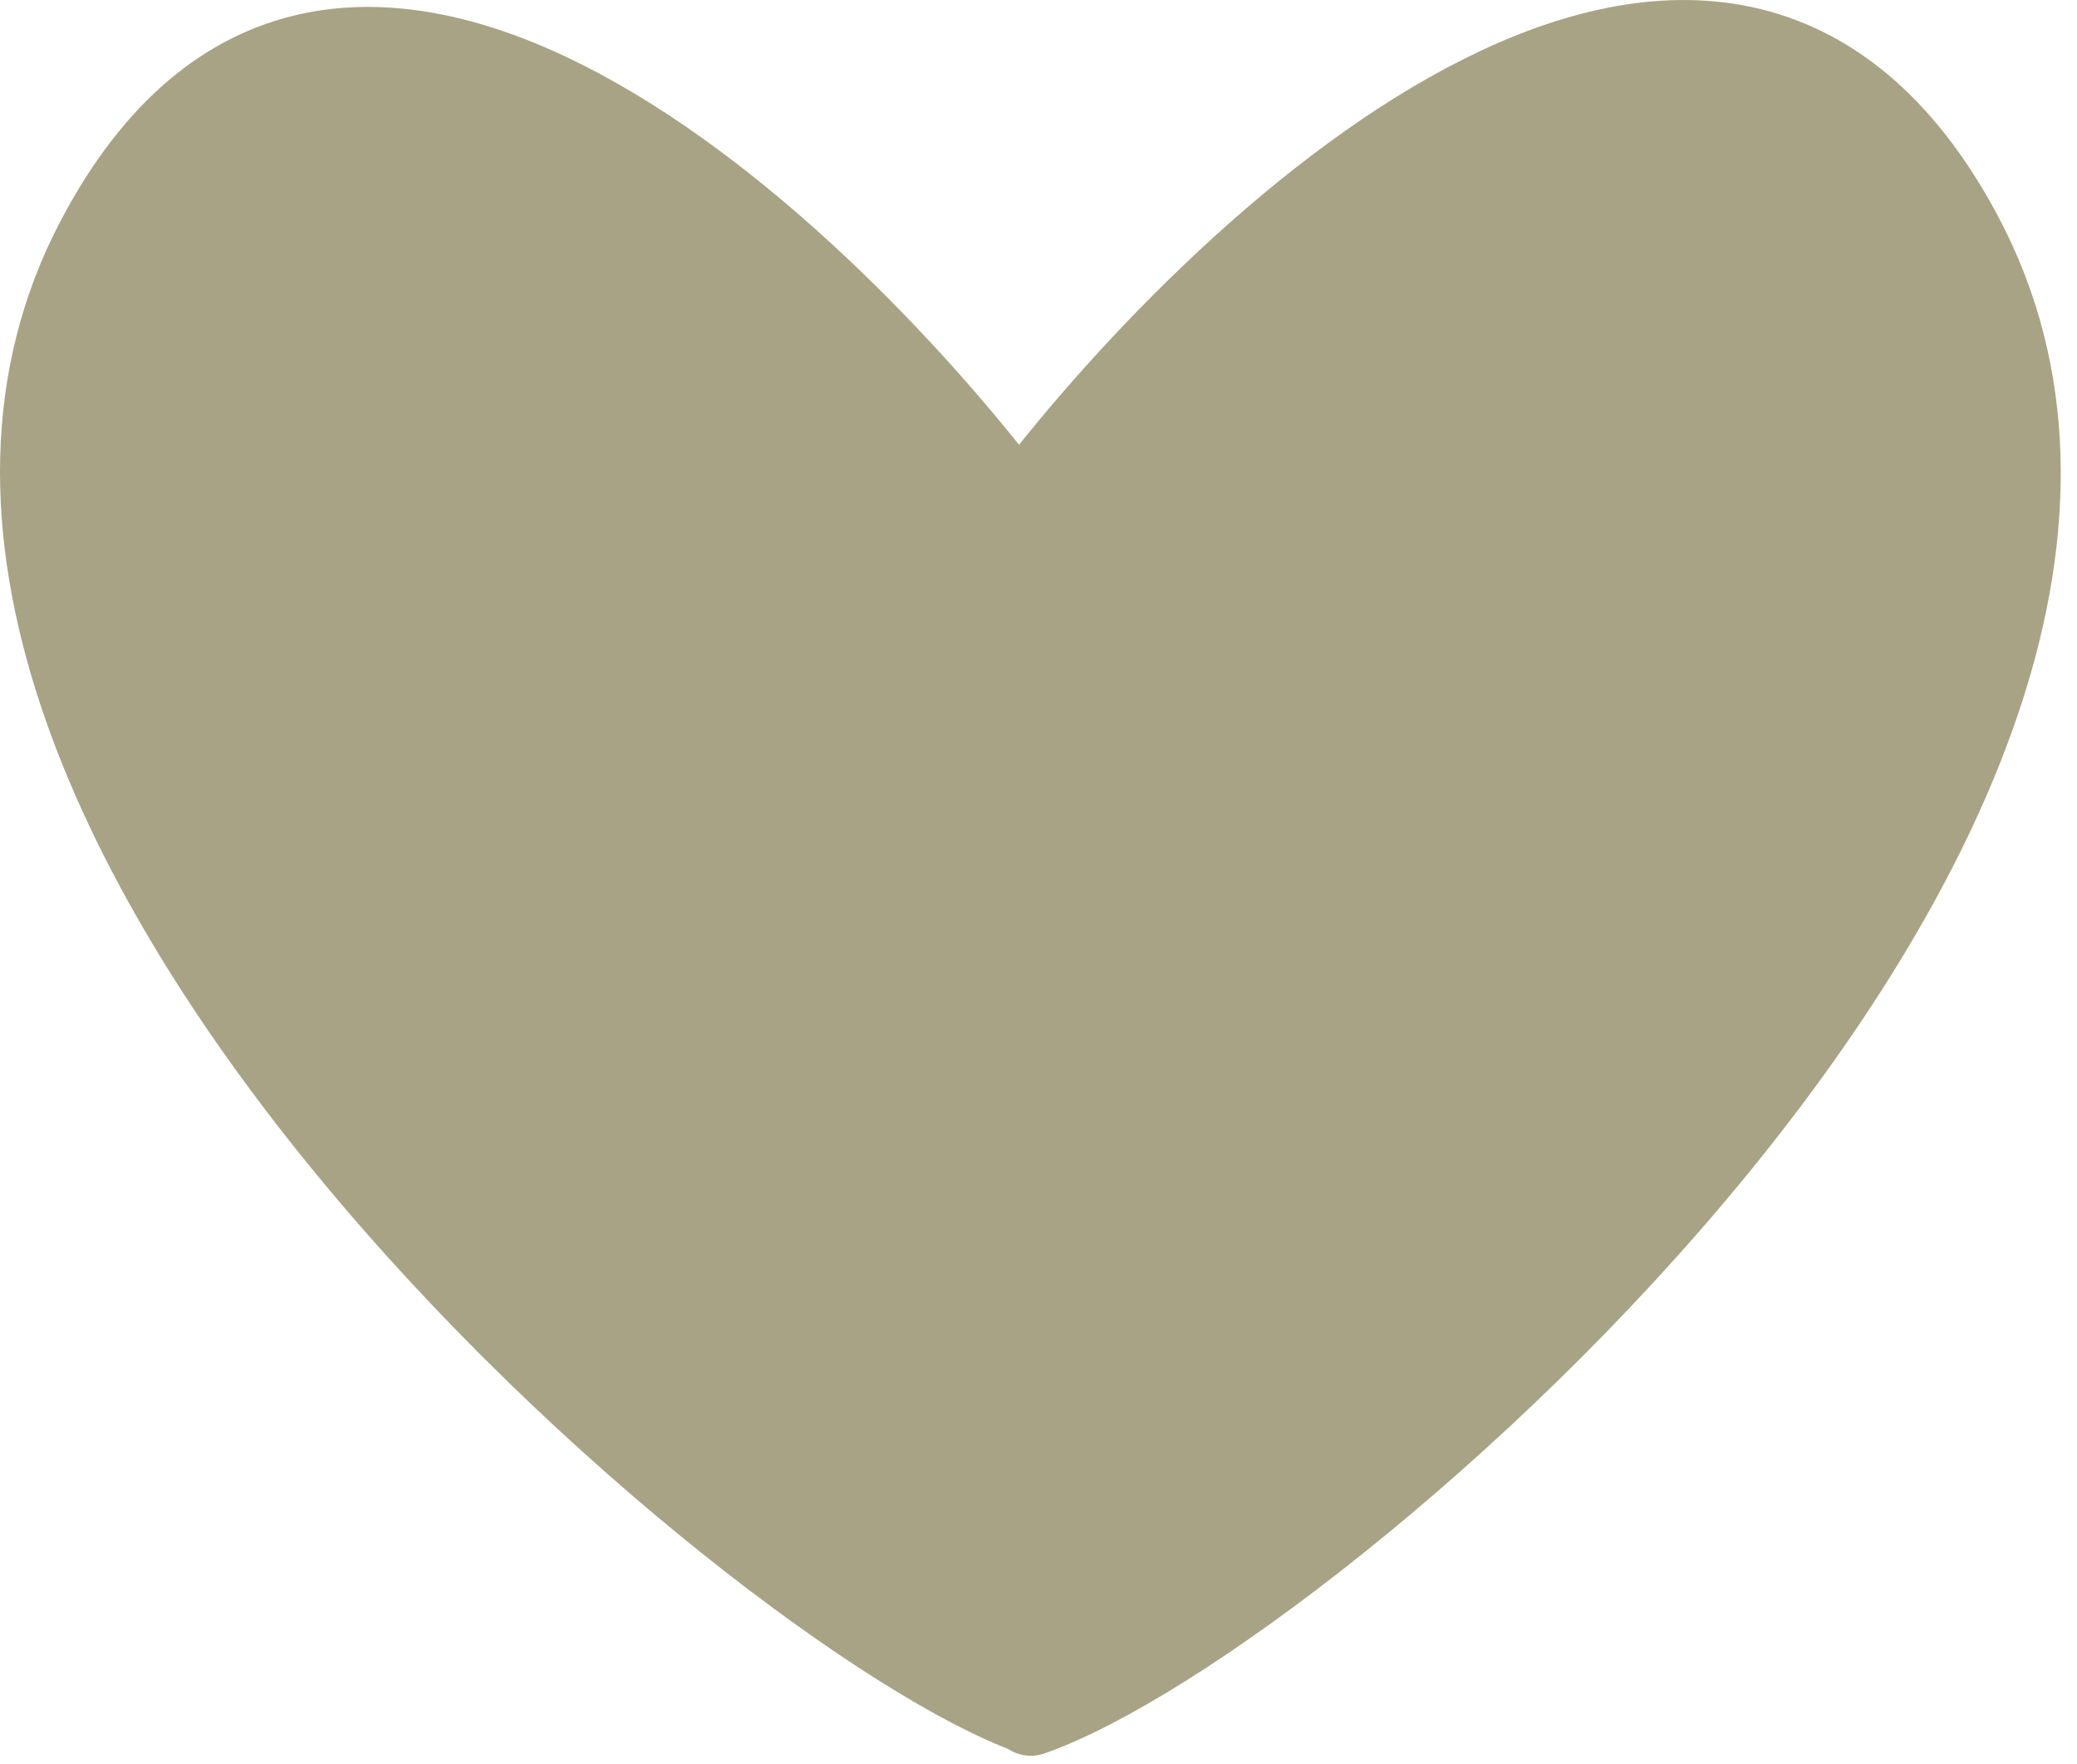
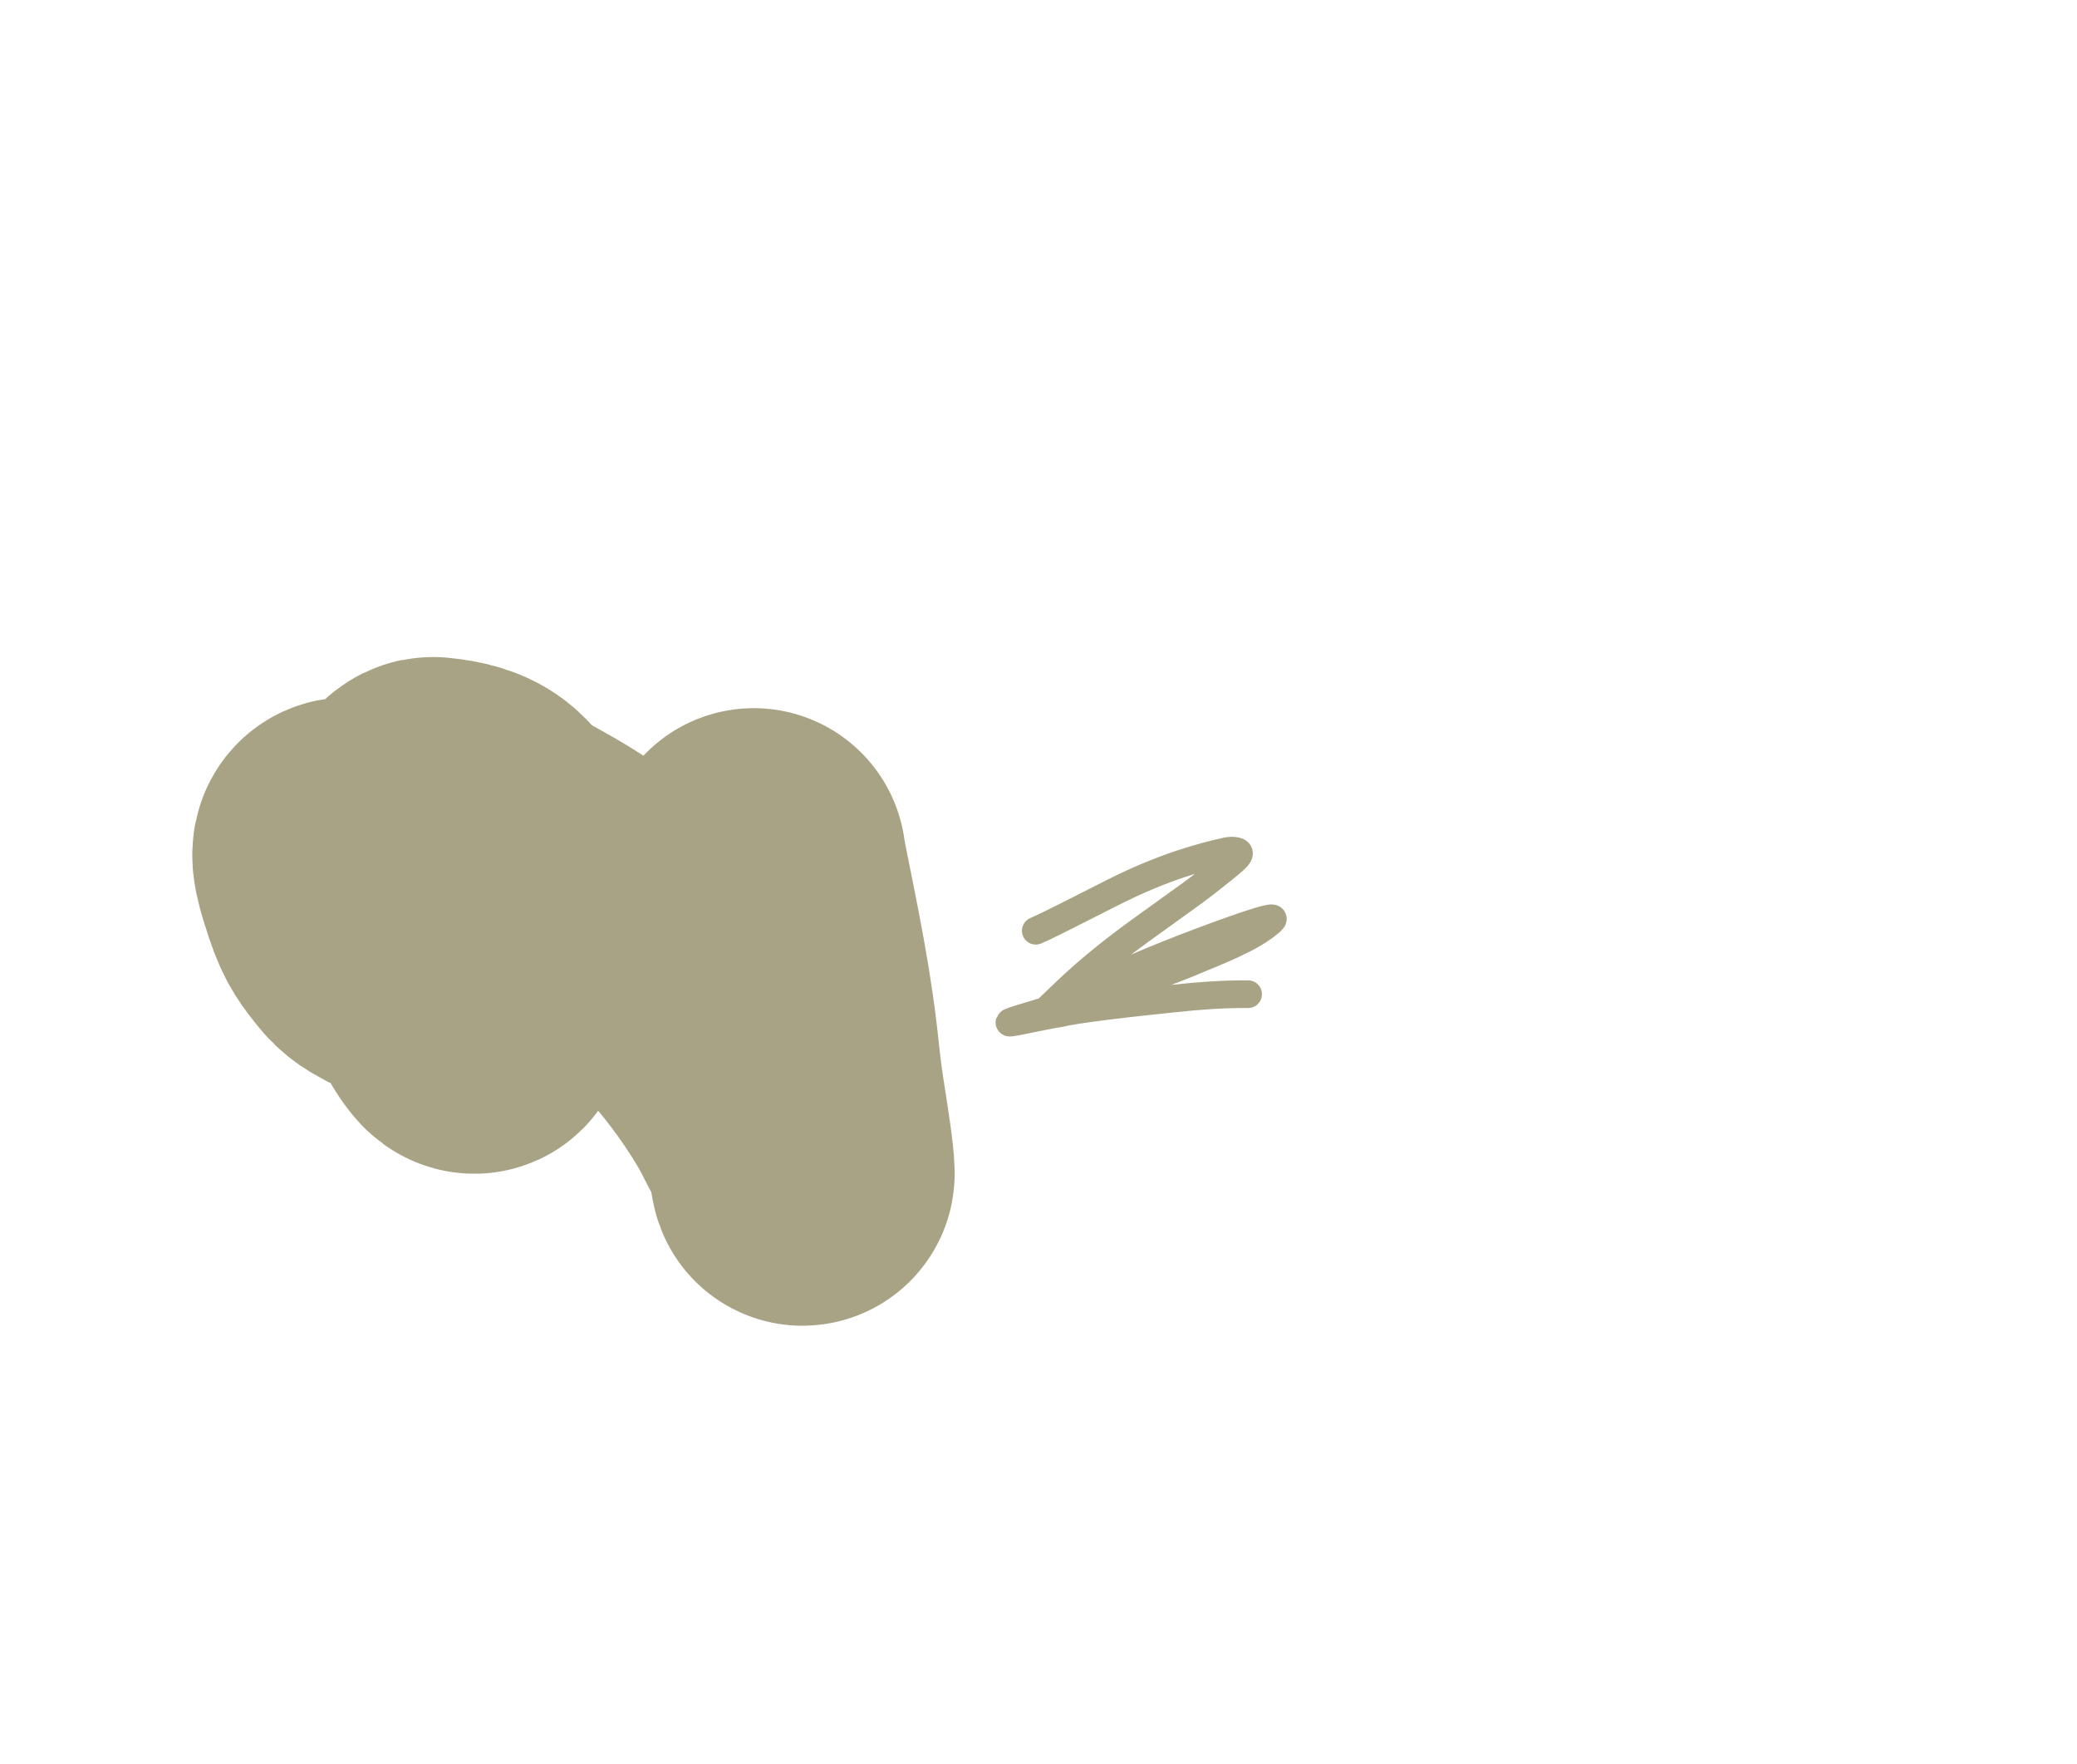
<svg xmlns="http://www.w3.org/2000/svg" width="73" height="62" viewBox="0 0 73 62" fill="none">
-   <path d="M35.916 17.733C28.524 7.955 11.637 -7.623 3.226 8.287C-7.288 28.174 26.358 56.977 36.215 60.458" stroke="#A8A385" stroke-width="2.429" stroke-linecap="round" />
-   <path d="M36.066 17.674C43.497 7.932 60.473 -7.59 68.927 8.262C79.496 28.078 46.139 56.776 36.232 60.244" stroke="#A8A385" stroke-width="2.915" stroke-linecap="round" />
  <path d="M36.404 32.709C36.852 32.517 37.786 32.034 39.093 31.373C40.943 30.436 42.311 30.094 43.106 29.914C43.281 29.875 43.477 29.898 43.527 29.946C43.637 30.049 43.319 30.285 42.471 30.958C41.708 31.563 40.183 32.591 39.12 33.422C38.058 34.254 37.482 34.83 37.122 35.174C36.761 35.519 36.633 35.615 37.063 35.392C37.493 35.17 38.484 34.626 39.907 34.01C41.329 33.394 43.153 32.722 44.028 32.44C44.903 32.158 44.775 32.286 44.645 32.4C43.973 32.99 42.806 33.418 41.693 33.886C41.167 34.106 40.299 34.415 39.374 34.708C36.394 35.651 35.858 35.778 35.564 35.891C35.111 36.066 36.563 35.714 37.29 35.601C37.724 35.489 39.459 35.263 41.96 35.021C42.959 34.938 43.407 34.938 43.868 34.938" stroke="#A8A385" stroke-width="0.972" stroke-linecap="round" />
-   <path d="M31.511 28.363C31.048 27.545 30.907 27.297 30.72 27.074C30.527 26.845 30.426 26.603 30.293 26.389C30.171 26.196 30.176 25.716 30.221 25.349C30.265 24.985 30.354 24.665 30.443 24.37C30.516 24.13 30.585 23.881 30.656 23.623C30.72 23.392 30.852 23.187 30.915 22.956C30.994 22.662 30.977 22.053 30.924 21.631C30.887 21.337 30.675 21.106 30.559 20.892C30.44 20.671 30.319 20.412 30.177 20.154C30.053 19.93 29.875 19.683 29.688 19.442C29.461 19.152 29.182 18.864 28.595 18.287C28.283 17.98 28.131 17.744 27.971 17.521C27.769 17.239 27.527 17.015 27.251 16.774C26.984 16.541 26.815 16.249 26.654 16.035C26.485 15.811 26.246 15.485 26.023 15.235C25.849 15.04 25.659 14.808 25.375 14.497C24.894 13.972 24.538 13.759 24.236 13.563C23.883 13.334 23.72 13.171 23.24 12.878C22.99 12.726 22.812 12.584 22.501 12.318C22.189 12.051 21.905 11.766 21.7 11.597C21.516 11.444 21.177 11.145 20.838 10.859C20.566 10.629 20.269 10.432 19.807 10.006C19.512 9.734 19.219 9.578 18.988 9.435C18.543 9.16 18.276 8.955 18.054 8.822C17.659 8.585 17.209 8.314 16.871 8.119C16.426 7.862 16.195 7.727 15.919 7.567C15.523 7.338 14.95 7.247 14.682 7.176C14.382 7.096 14.096 7.033 13.722 6.971C13.495 6.933 13.259 6.927 12.729 6.873C10.761 6.675 10.467 6.944 10.173 7.024C9.93 7.09 9.702 7.246 9.373 7.441C9.081 7.615 8.918 7.815 8.661 8.073C8.209 8.525 7.976 9.059 7.718 9.539C7.428 10.079 7.317 10.536 7.184 10.812C7.064 11.061 6.908 11.566 6.748 11.96C6.584 12.361 6.428 12.865 6.276 13.25C6.185 13.481 6.073 14.056 5.956 14.53C5.889 14.802 5.84 15.09 5.787 15.402C5.728 15.748 5.698 16.104 5.636 16.575C5.489 17.679 5.715 17.972 5.786 18.373C5.846 18.705 5.929 19.021 6.017 19.52C6.115 20.065 6.301 20.62 6.383 21.042C6.439 21.336 6.551 21.726 6.605 22.037C6.679 22.468 6.871 22.881 7.014 23.265C7.162 23.664 7.298 24.02 7.441 24.386C7.595 24.782 7.725 25.105 7.859 25.418C7.961 25.657 8.099 25.907 8.206 26.138C8.349 26.449 8.507 26.689 8.641 26.992C8.814 27.382 8.953 27.615 9.095 27.917C9.259 28.265 9.98 28.981 10.438 29.376C10.724 29.623 11.174 29.838 11.558 29.981C11.736 30.048 12.134 30.23 13.346 30.549C14.235 30.782 15.702 31.078 16.508 31.259C17.65 31.516 18.148 31.547 18.7 31.654C18.841 31.681 18.984 31.672 19.488 31.689C19.992 31.707 20.855 31.742 21.379 31.752C22.439 31.771 23.041 31.495 23.547 31.096C24.378 30.442 24.323 29.824 24.465 29.344C24.593 28.915 24.573 28.225 24.458 27.25C24.39 26.673 24.115 25.958 23.865 25.357C23.615 24.756 23.351 24.298 23.021 23.825C22.691 23.351 22.303 22.876 21.619 22.208C20.936 21.54 19.967 20.695 19.38 20.198C18.629 19.562 18.153 19.292 17.674 19.034C17.211 18.786 16.907 18.721 16.648 18.694C16.397 18.668 16.638 19.253 16.789 19.785C17.112 20.925 17.615 21.299 17.909 21.531C18.066 21.654 18.239 21.709 18.372 21.727C18.434 21.736 18.488 21.71 18.532 21.657C18.752 21.397 18.684 20.982 18.693 20.511C18.699 20.235 18.437 19.598 18.064 18.762C17.826 18.23 17.424 17.693 16.821 16.93C16.145 16.074 15.519 15.609 15.103 15.334C13.974 14.589 13.668 14.63 13.553 14.656C13.395 14.691 13.472 15.02 13.489 15.303C13.516 15.73 13.702 16.492 14.047 17.627C14.24 18.261 14.586 18.973 14.97 19.662C15.727 21.024 16.317 21.691 16.486 21.833C16.906 22.186 17.065 22.349 17.171 22.518C17.291 22.707 17.067 23.43 16.836 24.416C16.676 25.095 16.674 25.639 16.683 26.1C16.689 26.422 16.833 26.813 17.046 27.301C17.227 27.717 17.561 28.059 18.058 28.414C18.343 28.618 18.765 28.769 19.749 28.939C20.732 29.109 22.282 29.267 24.322 29.278C26.362 29.29 28.845 29.149 30.292 29.05C31.738 28.951 32.073 28.898 32.466 28.809C33.304 28.619 33.875 28.417 34.124 28.319C34.77 28.065 35.459 27.812 35.708 27.626C36.146 27.297 36.278 26.995 36.411 26.745C36.628 26.341 36.9 25.82 37.052 25.544C37.169 25.331 37.292 25.073 37.39 24.841C37.488 24.61 37.558 24.326 37.692 24.094C37.806 23.896 37.843 23.668 37.959 23.454C38.068 23.253 38.11 23.027 38.181 22.813C38.253 22.6 38.359 22.387 38.59 22.094C39.116 21.425 39.32 21.266 39.462 21.052C39.605 20.838 39.711 20.625 39.836 20.412C39.965 20.19 40.155 19.985 40.316 19.771C40.468 19.569 40.654 19.398 40.841 19.229C41.027 19.059 41.223 18.864 41.428 18.651C41.607 18.464 41.81 18.277 41.971 18.064C42.125 17.858 42.29 17.672 42.46 17.477C42.646 17.262 42.824 17.05 43.038 16.801C43.202 16.609 43.358 16.445 43.527 16.249C43.713 16.035 43.98 15.841 44.185 15.591C44.445 15.275 44.692 15.093 44.906 14.87C45.094 14.673 45.332 14.523 45.502 14.336C45.764 14.048 46.186 13.723 46.391 13.572C46.594 13.422 46.773 13.207 46.987 13.038C47.209 12.861 47.414 12.709 47.672 12.486C47.874 12.312 48.196 12.193 48.472 12.059C48.906 11.849 49.192 11.748 50.239 11.747C50.89 11.746 51.096 12.226 51.301 12.564C51.402 12.731 51.417 13.167 51.4 13.745C51.388 14.132 51.135 14.679 50.498 15.882C50.067 16.697 49.297 17.861 47.763 19.878C46.228 21.895 43.921 24.713 42.671 26.261C41.421 27.81 41.297 28.003 41.163 28.182C40.903 28.531 40.55 28.93 40.212 29.374C39.771 29.954 39.041 30.917 38.76 31.422C38.713 31.507 39.07 31.335 39.504 31.061C40.272 30.575 40.831 30.107 41.124 29.948C41.446 29.772 42.302 29.327 43.343 28.882C43.674 28.74 43.627 28.824 43.159 29.239C42.691 29.654 41.811 30.411 41.163 30.933C40.516 31.456 40.129 31.72 39.727 31.962C38.402 32.758 37.934 32.863 37.711 32.873C37.482 32.883 38.126 32.403 38.359 32.144C38.607 31.868 39.015 31.532 39.16 31.255C39.182 31.212 39.09 31.174 39.019 31.156C38.502 31.025 37.756 31.351 36.741 31.607C35.888 31.823 34.335 32.163 33.219 32.344C32.104 32.526 31.47 32.526 31.064 32.508C30.5 32.455 30.143 32.331 29.832 32.171C29.714 32.099 29.679 32.047 29.643 31.832" stroke="#A8A385" stroke-width="10.688" stroke-linecap="round" />
  <path d="M26.494 30.231C26.494 30.266 26.494 30.301 26.626 30.962C26.758 31.623 27.022 32.909 27.22 34.011C27.418 35.114 27.541 35.995 27.604 36.519C27.685 37.182 27.738 37.84 27.871 38.693C28.035 39.738 28.201 40.795 28.21 41.222C28.214 41.402 28.114 40.552 27.909 39.99C27.801 39.696 27.597 39.394 27.323 38.837C27.133 38.449 26.785 37.874 26.375 37.267C25.965 36.659 25.489 36.043 25.156 35.646C24.672 35.069 24.325 34.769 23.715 34.203C23.26 33.78 22.454 33.144 21.966 32.755C21.33 32.248 21.051 32.046 20.829 31.851C20.317 31.399 19.277 30.751 18.659 30.41C18.114 30.109 17.867 29.965 17.538 29.751C17.203 29.534 16.977 29.183 16.702 28.933C16.345 28.609 15.806 28.489 15.226 28.434C15.066 28.419 14.966 28.593 14.878 28.727C14.689 29.01 14.752 29.923 14.841 31.102C14.888 31.74 15.105 32.44 15.336 33.147C15.799 34.557 16.21 35.353 16.344 35.548C16.455 35.712 16.549 35.834 16.611 35.879C16.881 36.074 16.639 35.089 16.523 34.866C16.229 34.299 15.821 33.31 15.652 32.963C15.488 32.628 15.058 32.085 14.603 31.496C14.298 31.101 13.953 30.907 13.686 30.712C13.41 30.509 13.206 30.356 12.992 30.231C12.689 30.055 12.351 29.875 12.254 29.857C11.92 29.795 12.208 30.639 12.43 31.313C12.681 32.075 12.902 32.293 13.168 32.64C13.464 33.025 13.702 33.112 13.907 33.228C13.969 33.255 14.04 33.29 14.102 33.317C14.165 33.344 14.218 33.361 14.272 33.38" stroke="#A8A385" stroke-width="10.688" stroke-linecap="round" />
-   <path d="M30.39 38.555C30.407 38.555 30.425 38.555 30.857 39.048C31.288 39.541 32.134 40.528 32.596 41.053C33.181 41.72 33.377 41.846 33.591 41.917C33.644 41.935 33.697 41.83 33.725 41.714C33.788 41.446 33.681 40.907 33.584 40.083C33.468 39.106 33.609 38.432 33.663 38.175C33.691 38.039 33.751 37.9 33.831 38.179C33.911 38.459 34.017 39.164 34.071 39.667C34.156 40.45 34.073 41.254 33.949 42.107C33.873 42.627 33.646 42.842 33.539 42.966C33.449 43.072 33.29 43.109 33.095 43.136C32.867 43.167 32.386 42.881 31.808 42.437C31.481 42.185 31.122 41.849 30.034 40.841C29.213 40.08 27.908 38.742 27.113 37.982C26.119 37.032 25.783 36.883 25.614 36.856C25.517 36.841 25.393 36.847 25.312 36.883C25.03 37.005 25.089 37.786 25.035 38.446C24.986 39.042 24.681 40.06 24.325 40.981C24.243 41.191 24.093 41.259 23.977 41.321C23.917 41.353 23.844 41.366 23.764 41.348C23.413 41.273 23.274 40.923 22.568 40.056C22.054 39.426 21.052 38.294 20.526 37.669C19.73 36.722 19.238 36.049 18.881 35.604C18.659 35.327 18.506 35.14 18.427 35.051C18.388 35.009 18.329 34.998 18.293 35.041C18.041 35.347 18.079 35.92 17.999 36.215C17.961 36.356 17.884 36.473 17.831 36.562C17.805 36.605 17.742 36.616 17.689 36.616C17.411 36.617 17.014 36.138 16.719 35.888C16.474 35.679 16.301 35.461 16.087 35.212C15.907 35.001 15.573 34.626 15.243 34.349C15.184 34.299 15.127 34.269 15.109 34.294C14.949 34.519 15.161 34.853 15.197 35.218C15.229 35.546 15.48 36.062 15.615 36.375C15.755 36.7 16.067 37.077 16.308 37.424C16.517 37.726 16.867 38.196 17.144 38.563C17.325 38.802 17.473 38.999 17.634 39.239C17.8 39.488 18.096 39.764 18.363 40.119C18.734 40.614 19.021 40.867 19.199 41.08C19.475 41.411 19.75 41.773 19.973 41.979C20.223 42.21 20.515 42.522 20.729 42.761C21.127 43.208 21.334 43.357 21.529 43.562C21.708 43.75 21.903 43.909 22.187 44.202C22.536 44.561 22.863 44.763 23.254 45.118C23.464 45.308 23.77 45.527 24.277 45.848C24.664 46.092 24.945 46.276 25.362 46.497C25.998 46.835 26.172 47.04 26.537 47.307C26.89 47.566 27.203 47.822 27.896 48.276C28.242 48.502 28.503 48.712 28.867 48.979C29.093 49.144 29.427 49.37 29.739 49.504C30.028 49.629 30.335 49.868 30.575 50.002C30.928 50.199 31.347 50.454 31.714 50.669C31.984 50.828 32.433 51.131 32.79 51.319C33.161 51.514 33.572 51.755 33.813 51.897C34.088 52.059 34.338 52.27 34.552 52.378C34.753 52.479 34.978 52.555 35.192 52.653C35.413 52.755 35.619 52.84 35.877 53C36.081 53.126 36.26 53.16 36.34 53.178C36.599 53.237 36.066 52.293 35.579 51.362C35.3 50.829 34.898 50.203 34.496 49.339C34.094 48.475 33.689 47.401 33.419 46.583C32.978 45.252 32.88 44.552 32.854 44.092C32.767 42.597 32.986 42.132 33.075 41.936C33.122 41.833 33.306 42.254 33.607 43.172C33.847 43.906 34.154 45.218 34.556 46.4C34.957 47.582 35.415 48.604 35.651 49.165C36.057 50.133 36.1 50.953 36.144 51.256C36.217 51.75 36.207 52.32 36.154 52.706C36.115 52.988 36.011 53.231 35.896 53.453C35.771 53.693 35.745 53.925 35.673 54.191C35.593 54.492 35.566 54.849 35.522 55.108C35.511 55.17 35.513 55.241 35.531 55.25C35.713 55.353 35.797 54.834 35.966 54.452C36.185 53.957 36.508 53.643 36.74 53.384C36.966 53.132 37.113 52.859 37.415 52.468C37.686 52.119 38.02 51.739 38.42 51.25C38.58 51.055 38.785 50.797 39.007 50.459C39.165 50.219 39.495 49.661 39.895 48.905C40.272 48.194 40.707 47.47 40.885 47.051C41.019 46.737 41.045 46.473 41.161 46.188C41.308 45.826 41.419 45.317 41.534 44.996C41.705 44.523 41.934 43.877 42.386 42.883C42.588 42.439 43.013 41.824 43.406 41.294C43.799 40.765 44.187 40.36 44.518 40.046C45.095 39.499 45.686 39.144 46.236 38.886C46.657 38.689 47.004 38.715 47.226 38.768C47.678 38.876 47.575 39.99 47.362 41.317C47.295 41.738 47.077 42.058 46.768 42.695C46.548 43.148 46.124 43.825 45.607 44.575C45.09 45.325 44.474 46.118 44.121 46.561C43.706 47.082 43.502 47.236 43.289 47.352C43.206 47.396 43.146 47.344 43.119 47.291C43.061 47.178 43.109 47.024 43.162 46.864C43.23 46.661 43.34 46.437 44.195 44.762C44.992 43.199 46.617 40.234 47.416 38.718C48.215 37.203 48.163 37.238 48.1 37.3C47.958 37.442 47.824 37.664 46.89 38.89C46.041 40.004 44.37 42.071 43.077 43.591C41.784 45.111 40.903 46.009 40.3 46.586C39.425 47.423 39.036 47.646 38.965 47.611C38.915 47.586 38.964 47.435 39.906 45.143C40.849 42.852 42.716 38.396 44.162 35.317C45.608 32.238 46.577 30.67 47.102 29.837C47.627 29.003 47.68 28.95 47.417 29.24C47.153 29.529 46.572 30.163 45.912 30.789C45.251 31.416 44.529 32.014 43.62 32.622C42.711 33.23 41.637 33.829 40.652 34.296C39.667 34.763 38.804 35.08 38.298 35.243C37.791 35.406 37.668 35.406 37.587 35.345C37.506 35.283 37.471 35.16 37.488 34.999C37.526 34.637 37.754 34.234 38.116 33.615C38.36 33.199 38.778 32.608 41.012 29.939C43.246 27.271 47.297 22.551 49.489 19.934C51.682 17.318 51.893 16.948 52.064 16.599C52.383 15.945 52.52 15.413 52.573 14.582C52.614 13.946 52.591 12.871 52.582 12.264C52.567 11.191 52.324 10.45 52.386 10.146C52.461 9.779 52.573 9.47 52.689 9.256C52.816 9.021 53.035 8.776 53.266 8.501C53.44 8.293 53.834 8.136 54.252 7.958C54.57 7.822 55.272 7.815 56.126 7.806C56.736 7.799 57.304 7.726 57.855 7.69C58.552 7.645 59.297 7.636 59.706 7.761C60.033 7.86 60.329 8.098 60.498 8.294C60.693 8.519 60.827 8.774 60.943 9.005C61.107 9.332 61.254 9.556 61.547 10.045C62.066 10.91 62.215 11.211 62.614 11.797C62.987 12.345 63.122 12.67 63.256 12.928C63.397 13.2 63.567 13.524 63.745 13.791C63.923 14.059 64.029 14.271 64.119 14.538C64.165 14.677 64.172 14.823 64.19 14.903C64.204 14.97 64.279 14.577 64.253 14.107C64.225 13.613 63.89 12.678 63.534 11.585C63.37 11.078 63.231 10.4 63.009 9.493C62.899 9.047 62.892 8.83 62.918 8.766C63.014 8.537 63.087 9.273 63.158 9.459C63.259 9.723 63.441 10.442 63.734 11.322C63.883 11.769 64.012 12.029 64.162 12.674C64.275 13.158 64.401 13.971 64.473 14.503C64.577 15.26 64.581 15.605 64.635 16.082C64.831 17.836 64.599 18.238 64.555 18.585C64.513 18.915 64.404 19.375 64.333 19.768C64.274 20.091 64.191 20.302 64.163 20.648C64.153 20.784 64.119 20.907 64.031 21.41C63.955 21.845 63.767 22.635 63.676 23.528C63.585 24.42 63.585 25.389 63.577 25.932C63.563 26.748 63.301 27.238 63.159 27.587C63.008 27.956 62.821 28.236 62.634 28.521C62.453 28.798 62.252 29.125 62.038 29.437C61.813 29.766 61.665 30.104 61.451 30.433C61.351 30.588 61.185 30.833 60.84 31.355C60.26 32.232 59.814 32.808 59.734 32.95C59.397 33.55 58.66 34.638 58.312 35.032C57.949 35.441 57.202 36.291 56.818 36.819C56.372 37.43 55.919 37.842 55.192 38.711C54.732 39.26 54.089 39.78 53.467 40.198C53.222 40.363 53.092 40.387 53.011 40.379C52.93 40.37 52.894 40.318 52.938 39.066C52.981 37.815 53.105 35.367 53.538 32.301C53.971 29.234 54.711 25.624 55.145 23.077C55.579 20.53 55.684 19.157 55.757 18.361C55.874 17.064 56.006 16.217 56.06 15.793C56.066 15.751 56.06 16.012 55.981 16.71C55.902 17.409 55.743 18.624 54.719 21.865C53.695 25.107 51.811 30.337 50.691 33.314C49.57 36.29 49.271 36.854 49.09 37.241C48.825 37.808 48.644 38.374 48.377 38.987C48.064 39.706 47.789 40.278 47.389 41.078C47.105 41.647 47.006 41.898 46.881 42.139C46.717 42.457 46.597 42.859 46.49 43.161C46.419 43.363 46.312 43.571 46.197 43.845C46.024 44.257 45.814 44.62 45.267 45.626C44.791 46.501 43.84 48.076 43.28 48.998C42.389 50.465 42.097 50.793 41.883 51.193C41.811 51.326 41.706 51.503 41.678 51.514C41.54 51.571 42.092 50.763 42.643 50.052C43.148 49.401 43.641 48.893 43.997 48.484C44.121 48.341 44.298 48.148 45.119 47.458C45.941 46.768 47.403 45.588 48.27 44.875C49.378 43.963 49.673 43.644 49.833 43.458C50.157 43.079 50.454 42.773 50.678 42.505C50.883 42.239 51.025 41.971 51.087 41.865C51.114 41.811 51.132 41.758 51.15 41.704" stroke="#A8A385" stroke-width="10.688" stroke-linecap="round" />
</svg>